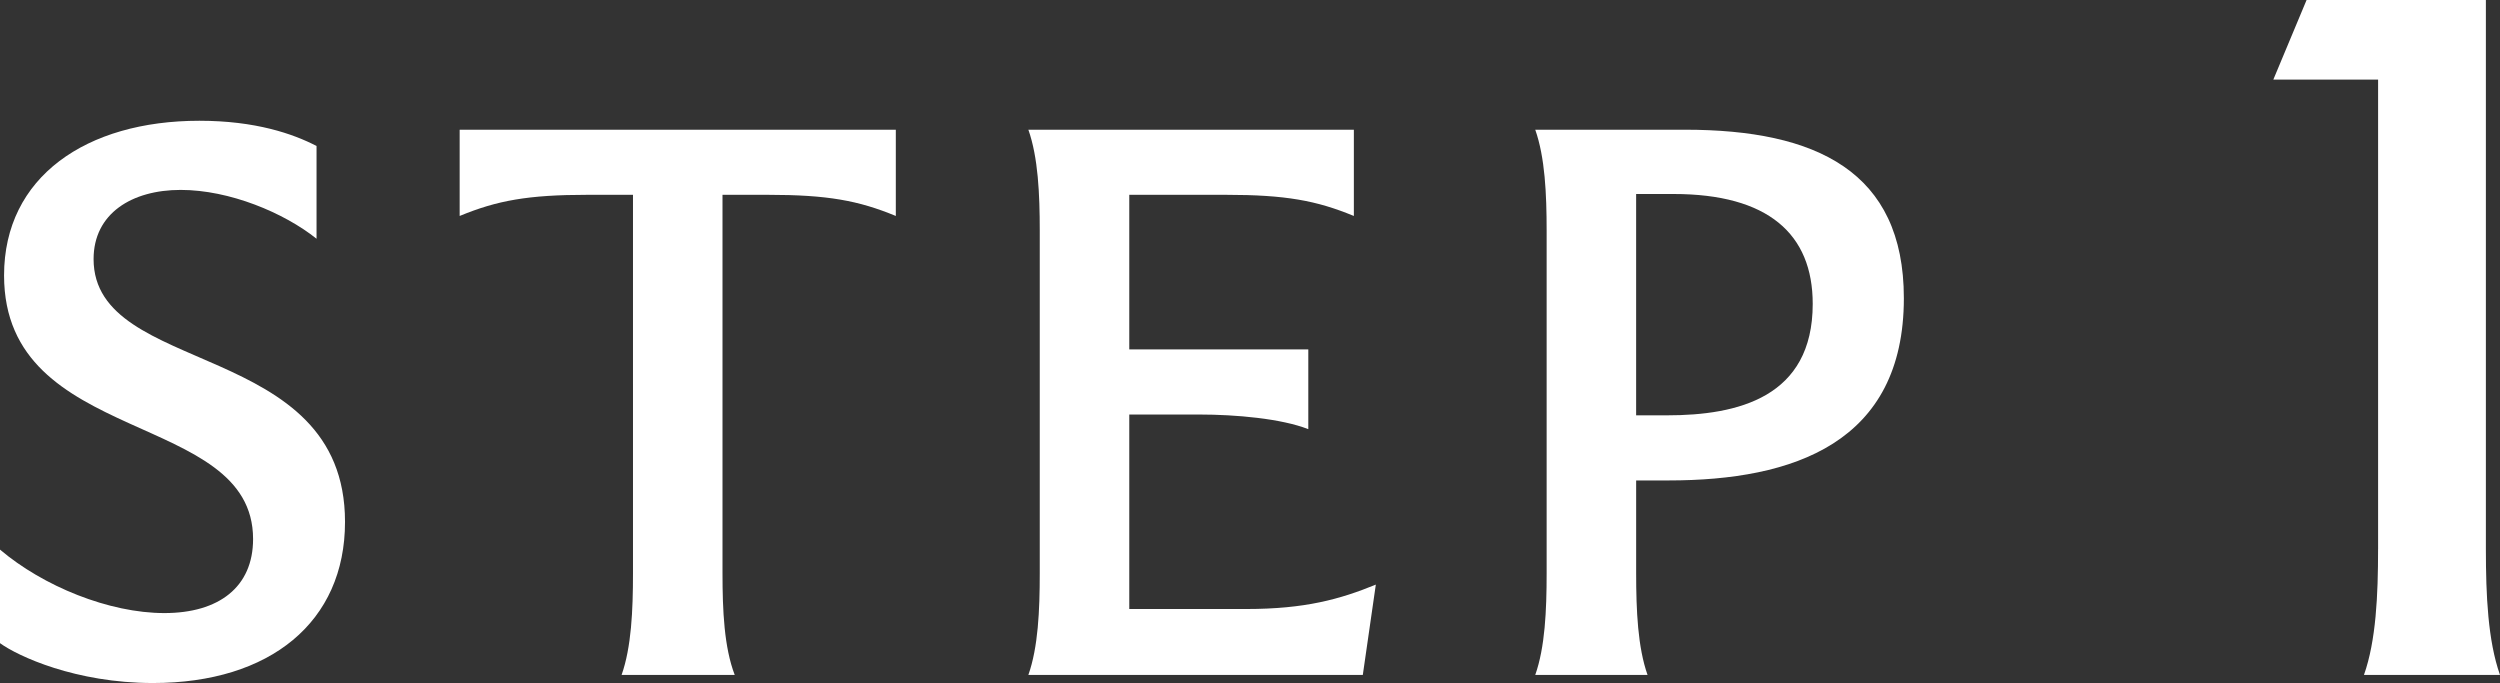
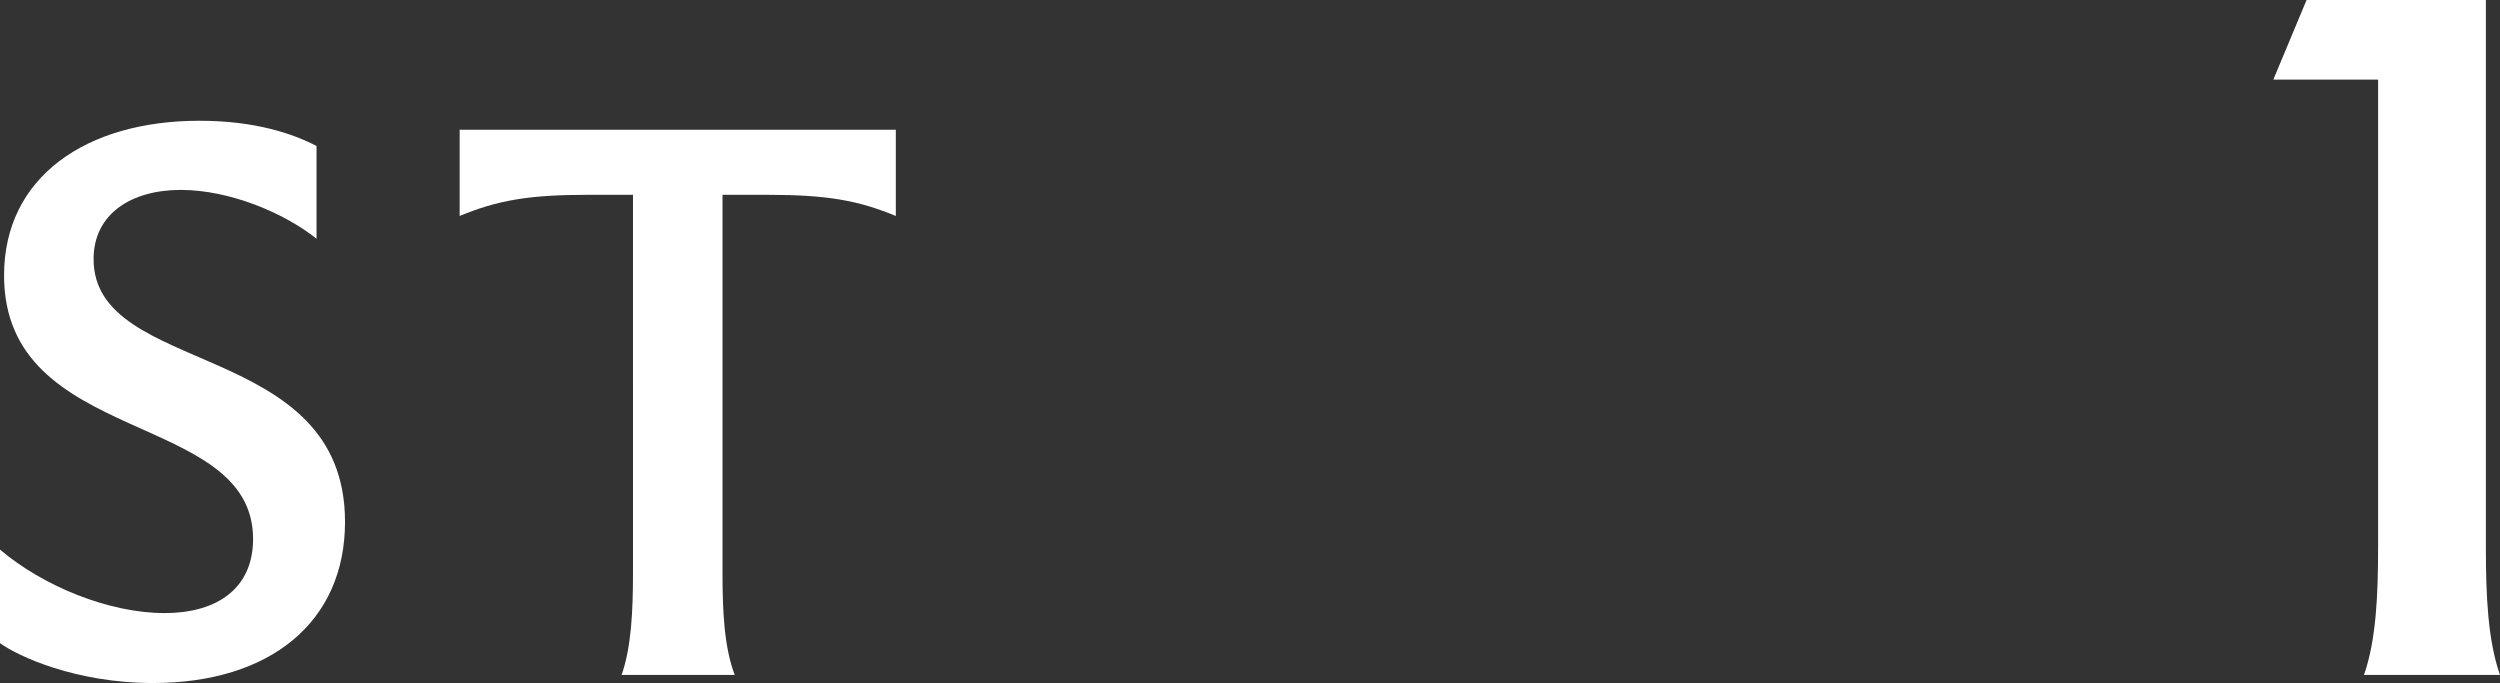
<svg xmlns="http://www.w3.org/2000/svg" id="_レイヤー_1" data-name="レイヤー 1" version="1.1" viewBox="0 0 129.059 35.261">
  <rect x="0" y="0" width="129.059" height="35.261" fill="#333333" stroke="none" />
  <defs>
    <style>
      .cls-1 {
        fill: #fff;
        stroke-width: 0px;
      }
    </style>
  </defs>
  <path class="cls-1" d="M0,33.203v-4.831c2.227,1.891,5.629,3.277,8.486,3.277,2.814,0,4.579-1.344,4.579-3.823C13.064,21.147.21,23.079.21,14.216.21,9.133,4.453,6.234,10.292,6.234c2.898,0,4.831.672,6.049,1.302v4.789c-1.68-1.344-4.495-2.521-7.015-2.521s-4.495,1.218-4.495,3.571c0,6.091,12.98,4.117,12.98,13.568,0,5.167-3.865,8.317-9.914,8.317-3.991,0-6.973-1.386-7.897-2.058Z" />
  <path class="cls-1" d="M46.246,11.149c-1.932-.798-3.529-1.092-6.595-1.092h-2.353v19.533c0,1.933.084,3.823.63,5.251h-5.839c.504-1.428.588-3.318.588-5.251V10.057h-2.353c-3.066,0-4.663.294-6.595,1.092v-4.453h22.516v4.453Z" />
-   <path class="cls-1" d="M71.025,30.179l-.672,4.663h-17.265c.504-1.428.588-3.318.588-5.251V11.905c0-1.89-.084-3.781-.588-5.209h16.803v4.453c-1.932-.798-3.528-1.092-6.595-1.092h-4.999v7.981h9.242v4.117c-1.386-.546-3.739-.756-5.629-.756h-3.613v10.04h6.049c3.025,0,4.831-.504,6.679-1.26Z" />
-   <path class="cls-1" d="M98.284,15.392c0,7.477-5.713,9.41-12.14,9.41h-1.68v4.789c0,1.933.084,3.823.588,5.251h-5.797c.504-1.428.588-3.318.588-5.251V11.905c0-1.89-.084-3.781-.588-5.209h7.729c6.763,0,11.3,2.143,11.3,8.696ZM93.579,15.686c0-3.613-2.311-5.671-7.184-5.671h-1.932v11.426h1.596c3.655,0,7.52-.924,7.52-5.755Z" />
  <path class="cls-1" d="M122.766,28.341V4.108h-5.408l1.716-4.108h9.256v28.341c0,2.393.104,4.732.728,6.5h-7.021c.624-1.768.728-4.108.728-6.5Z" />
</svg>